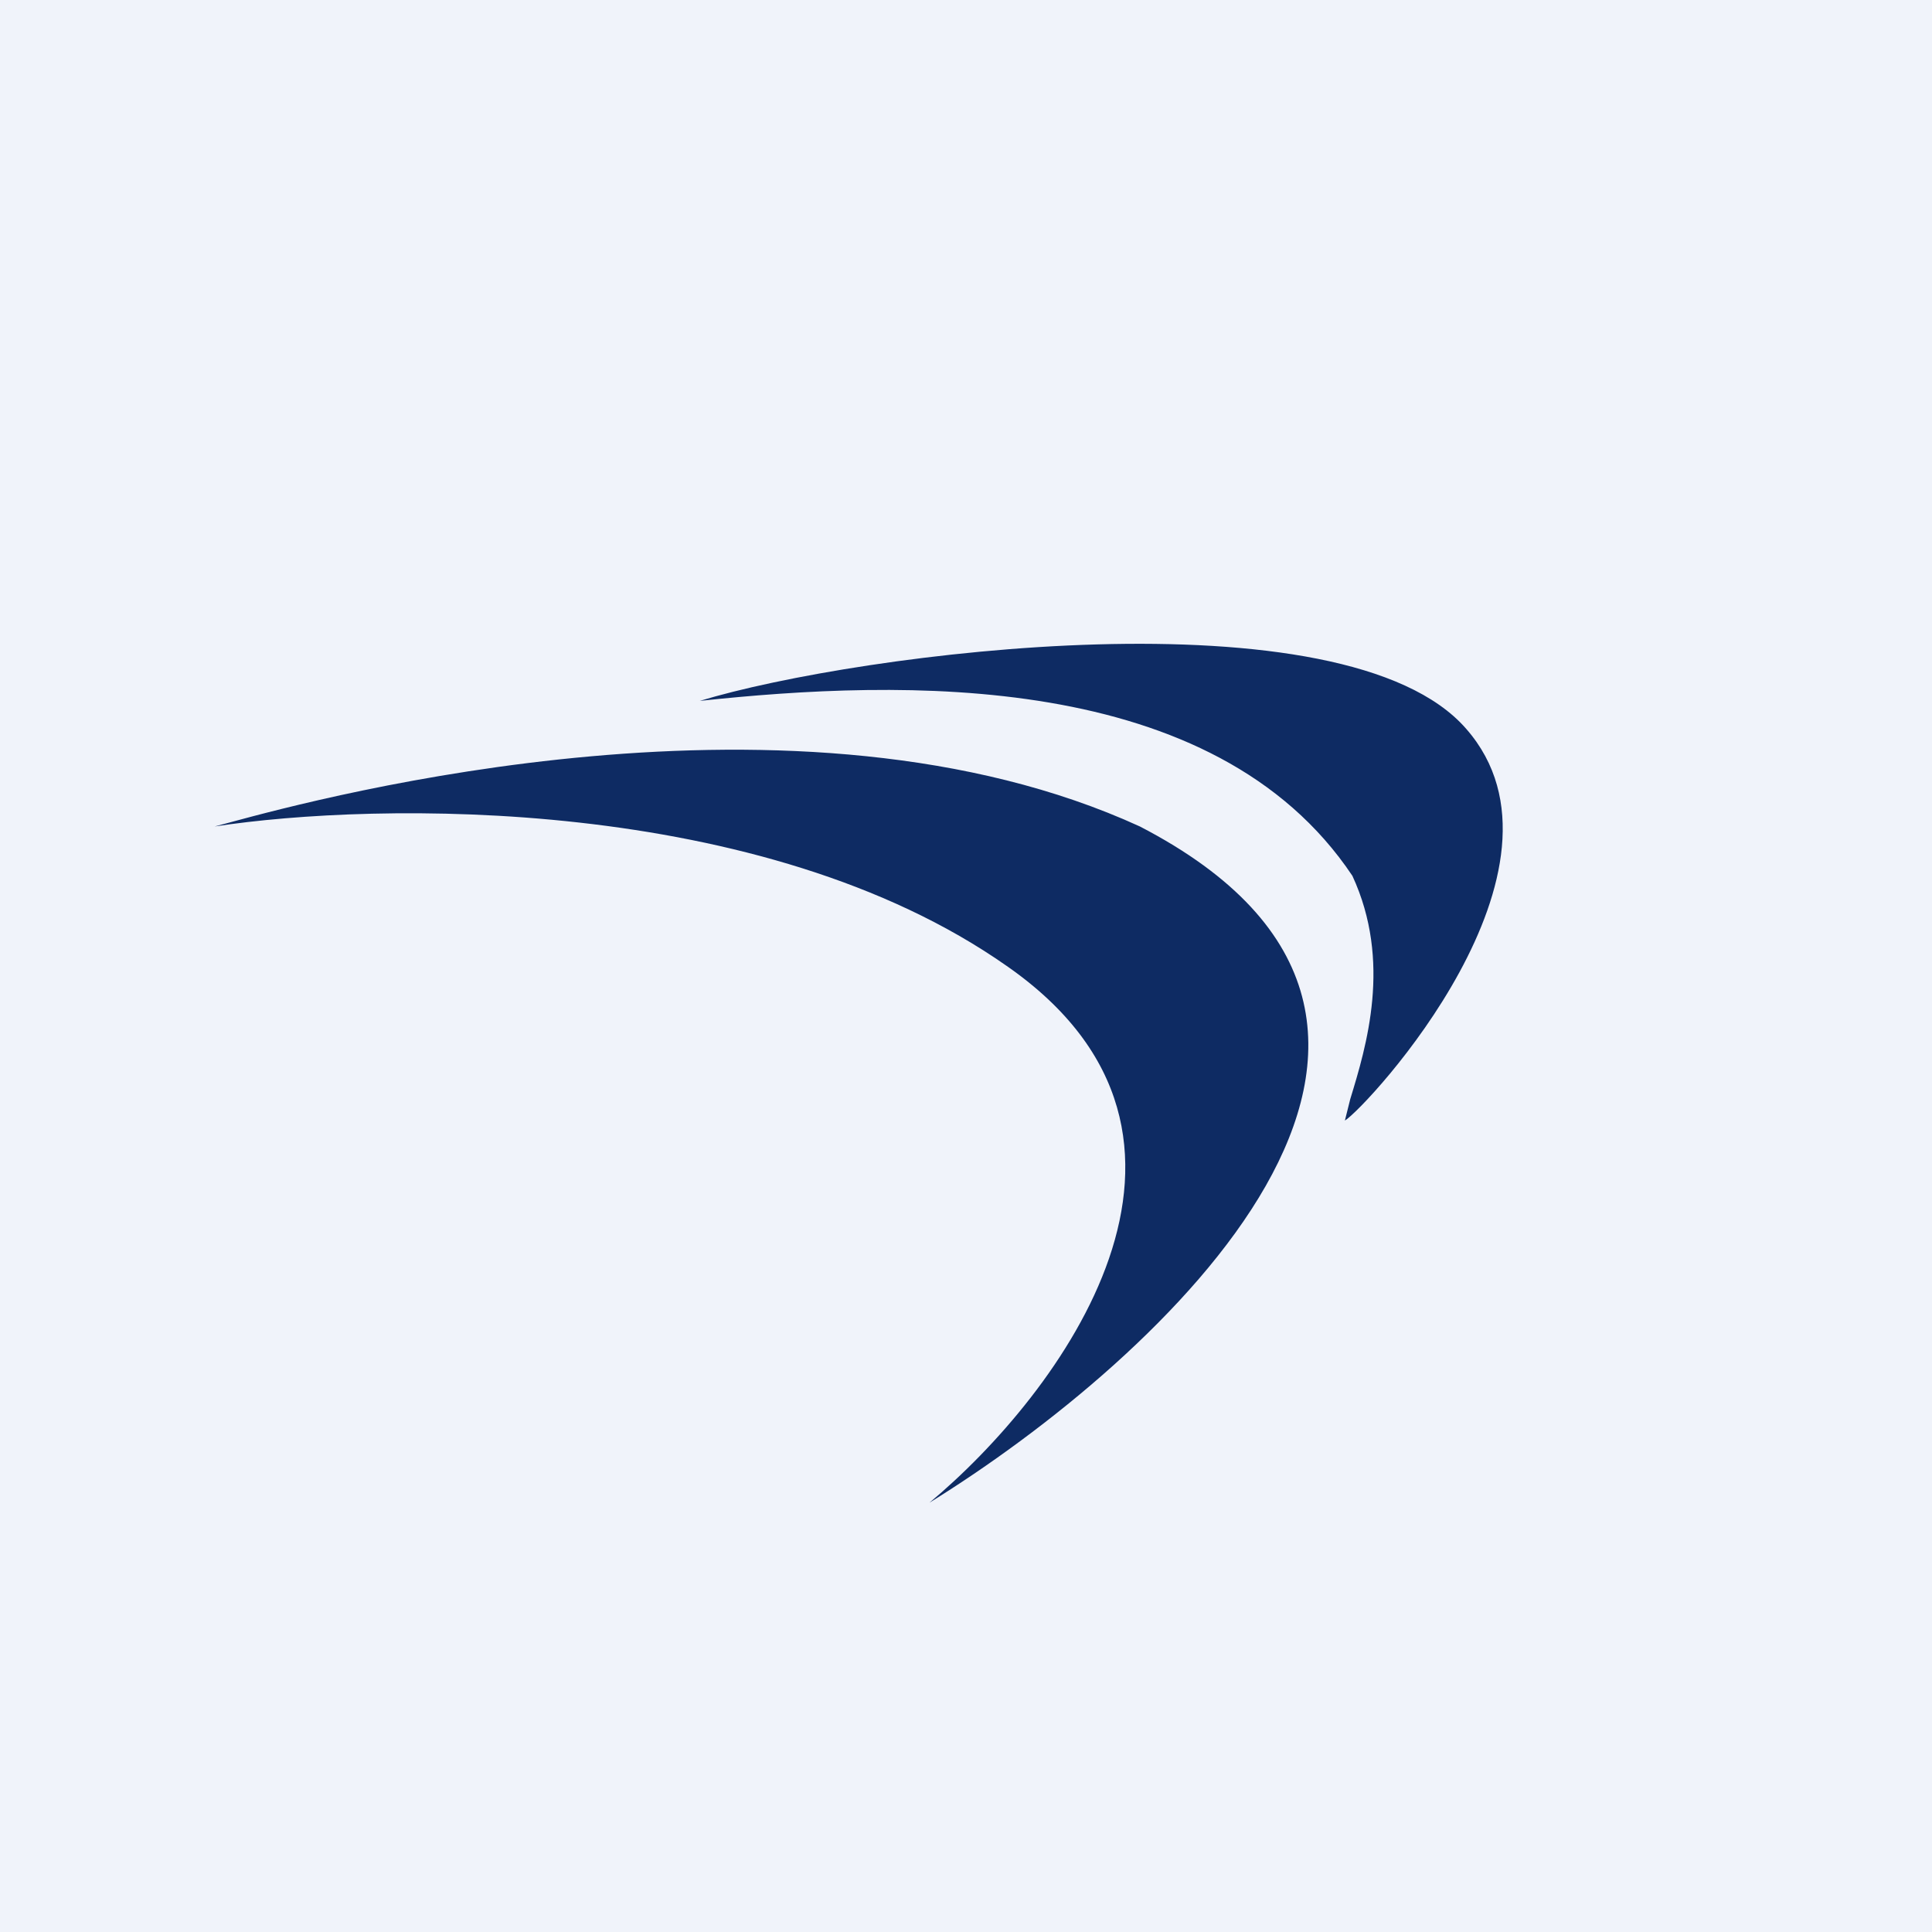
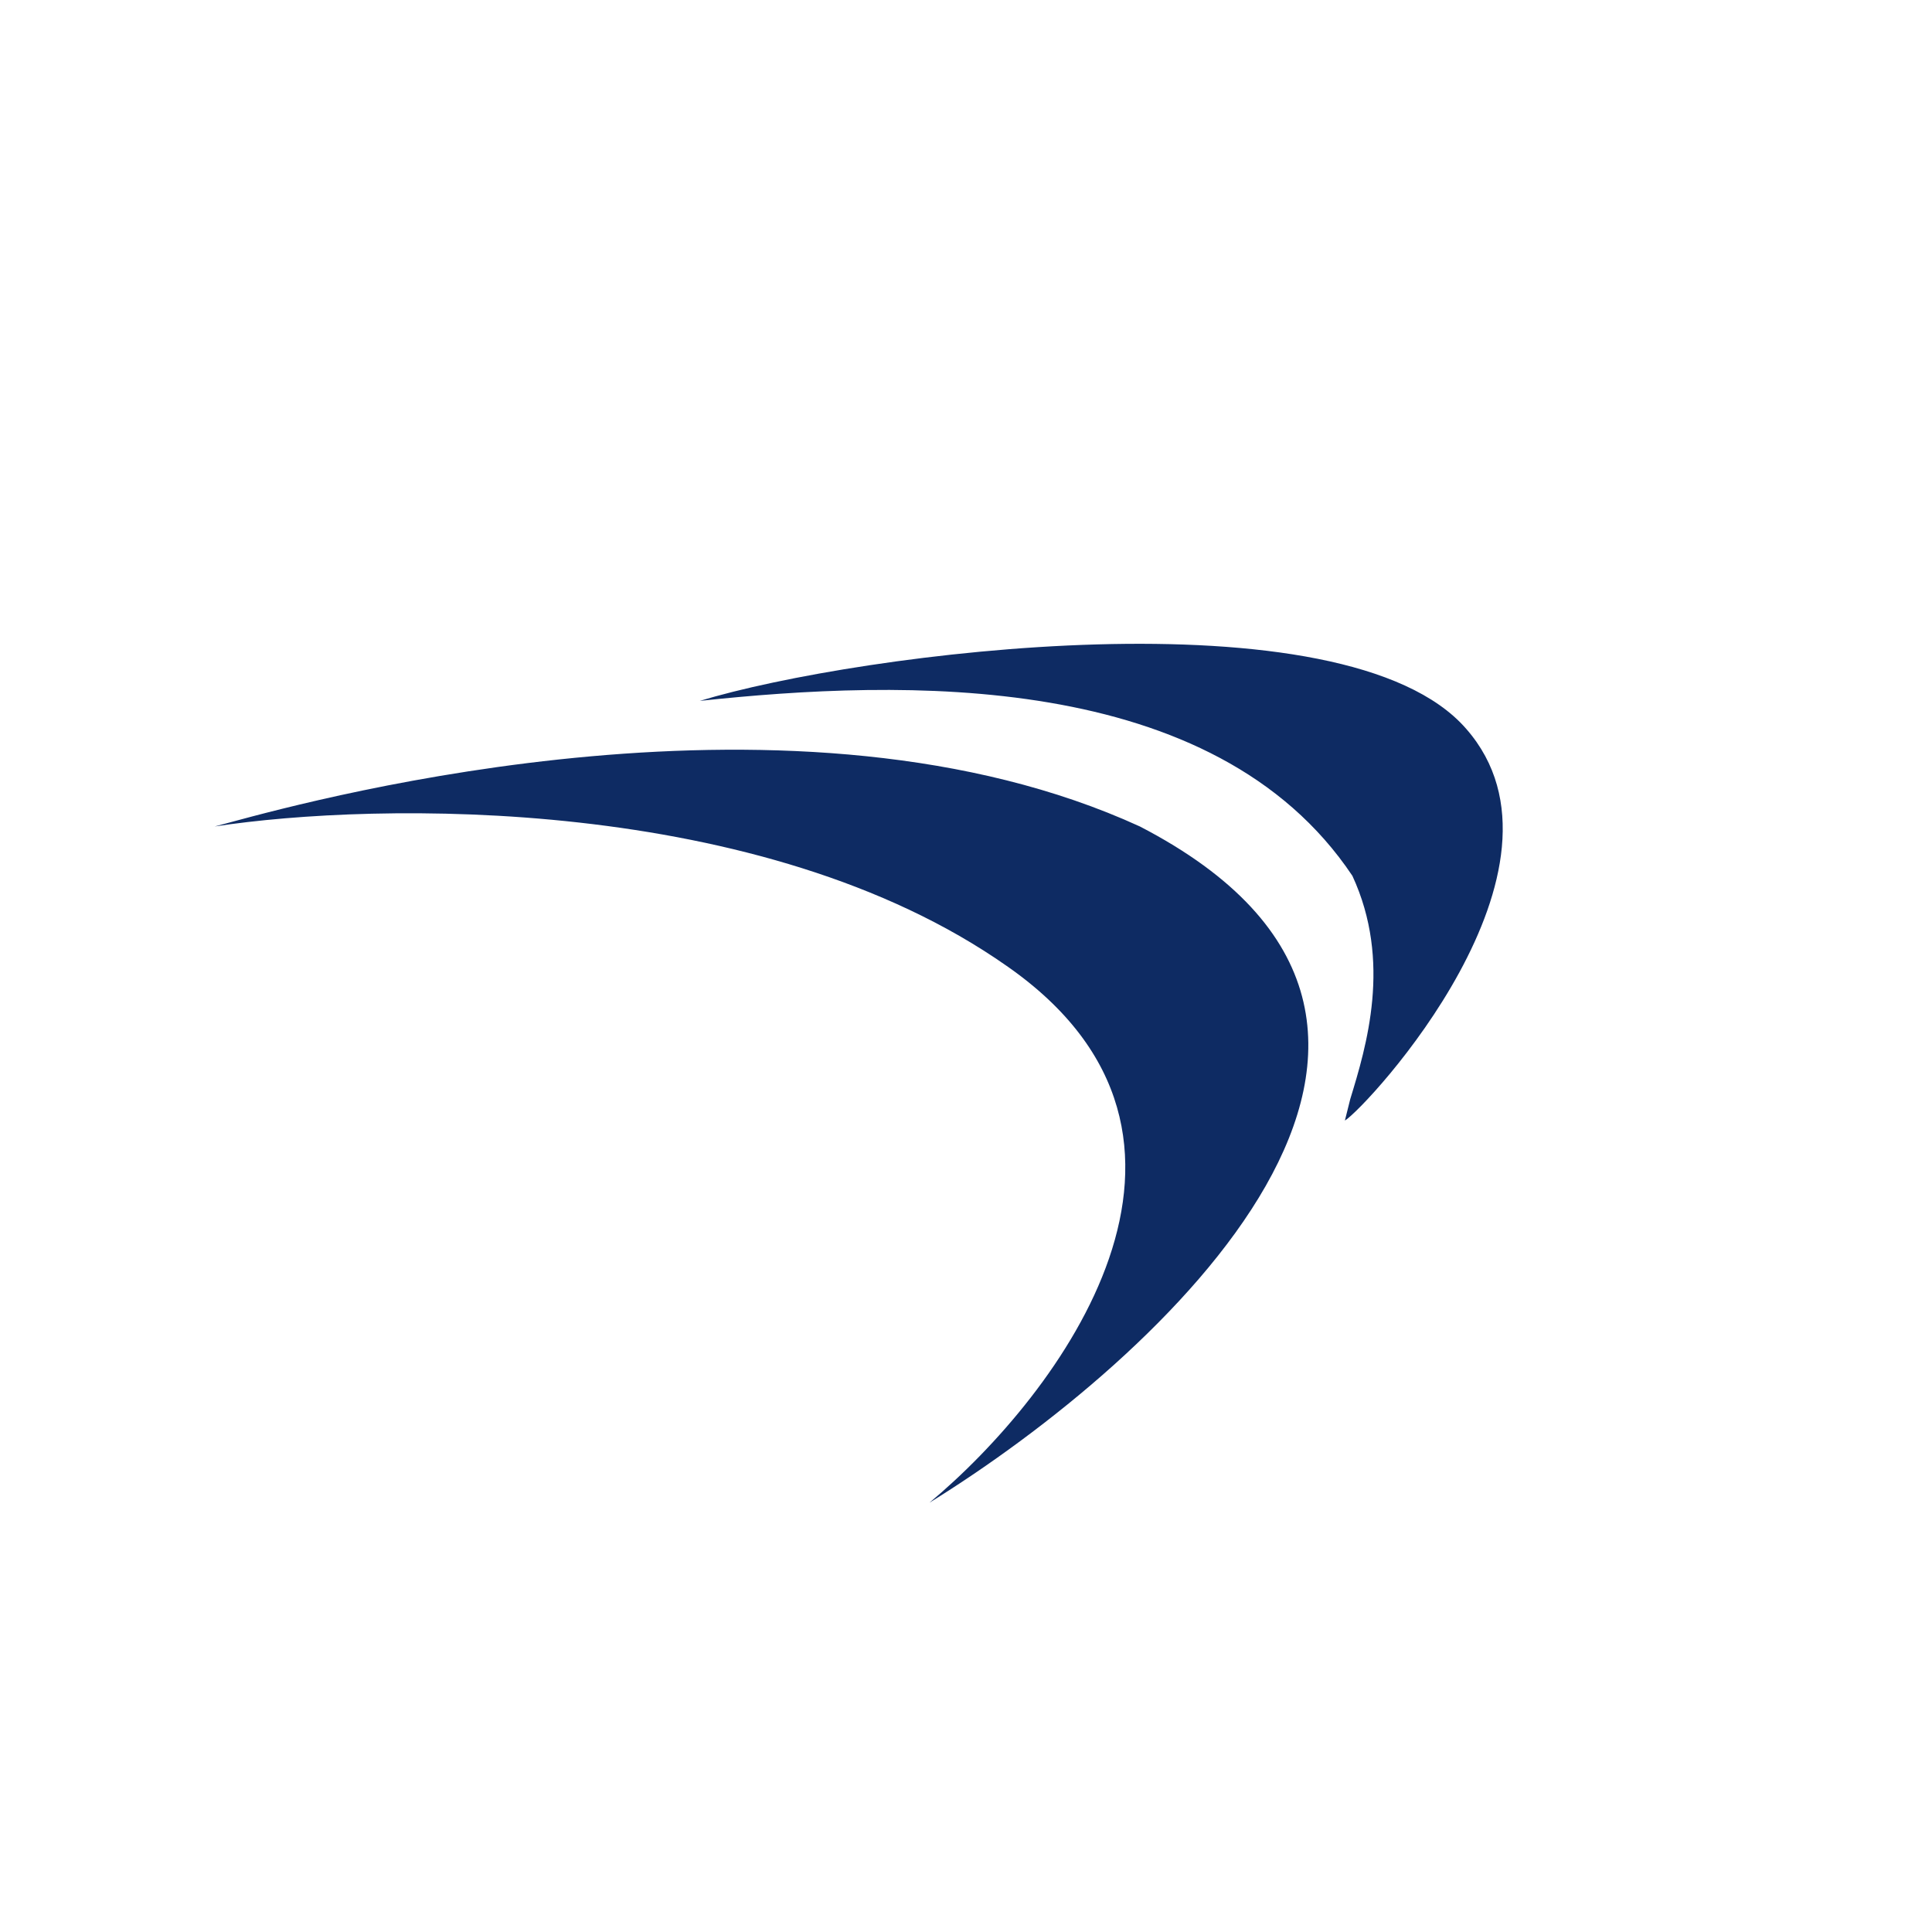
<svg xmlns="http://www.w3.org/2000/svg" width="18" height="18" viewBox="0 0 18 18">
-   <path fill="#F0F3FA" d="M0 0h18v18H0z" />
  <path d="M6.52 6.53c1.87-.2 4.79-.3 6.08 1.63.37.8.13 1.59-.02 2.08l-.05.2c.2-.12 2.27-2.35 1.13-3.65-1.13-1.3-5.66-.71-7.14-.26ZM2 7.7c1.5-.23 5.1-.3 7.38 1.3 2.3 1.6.48 4-.72 5 2.15-1.33 5.55-4.44 1.96-6.3C7.43 6.24 3 7.43 2.15 7.66L2 7.7Z" fill="#0E2B63" />
</svg>